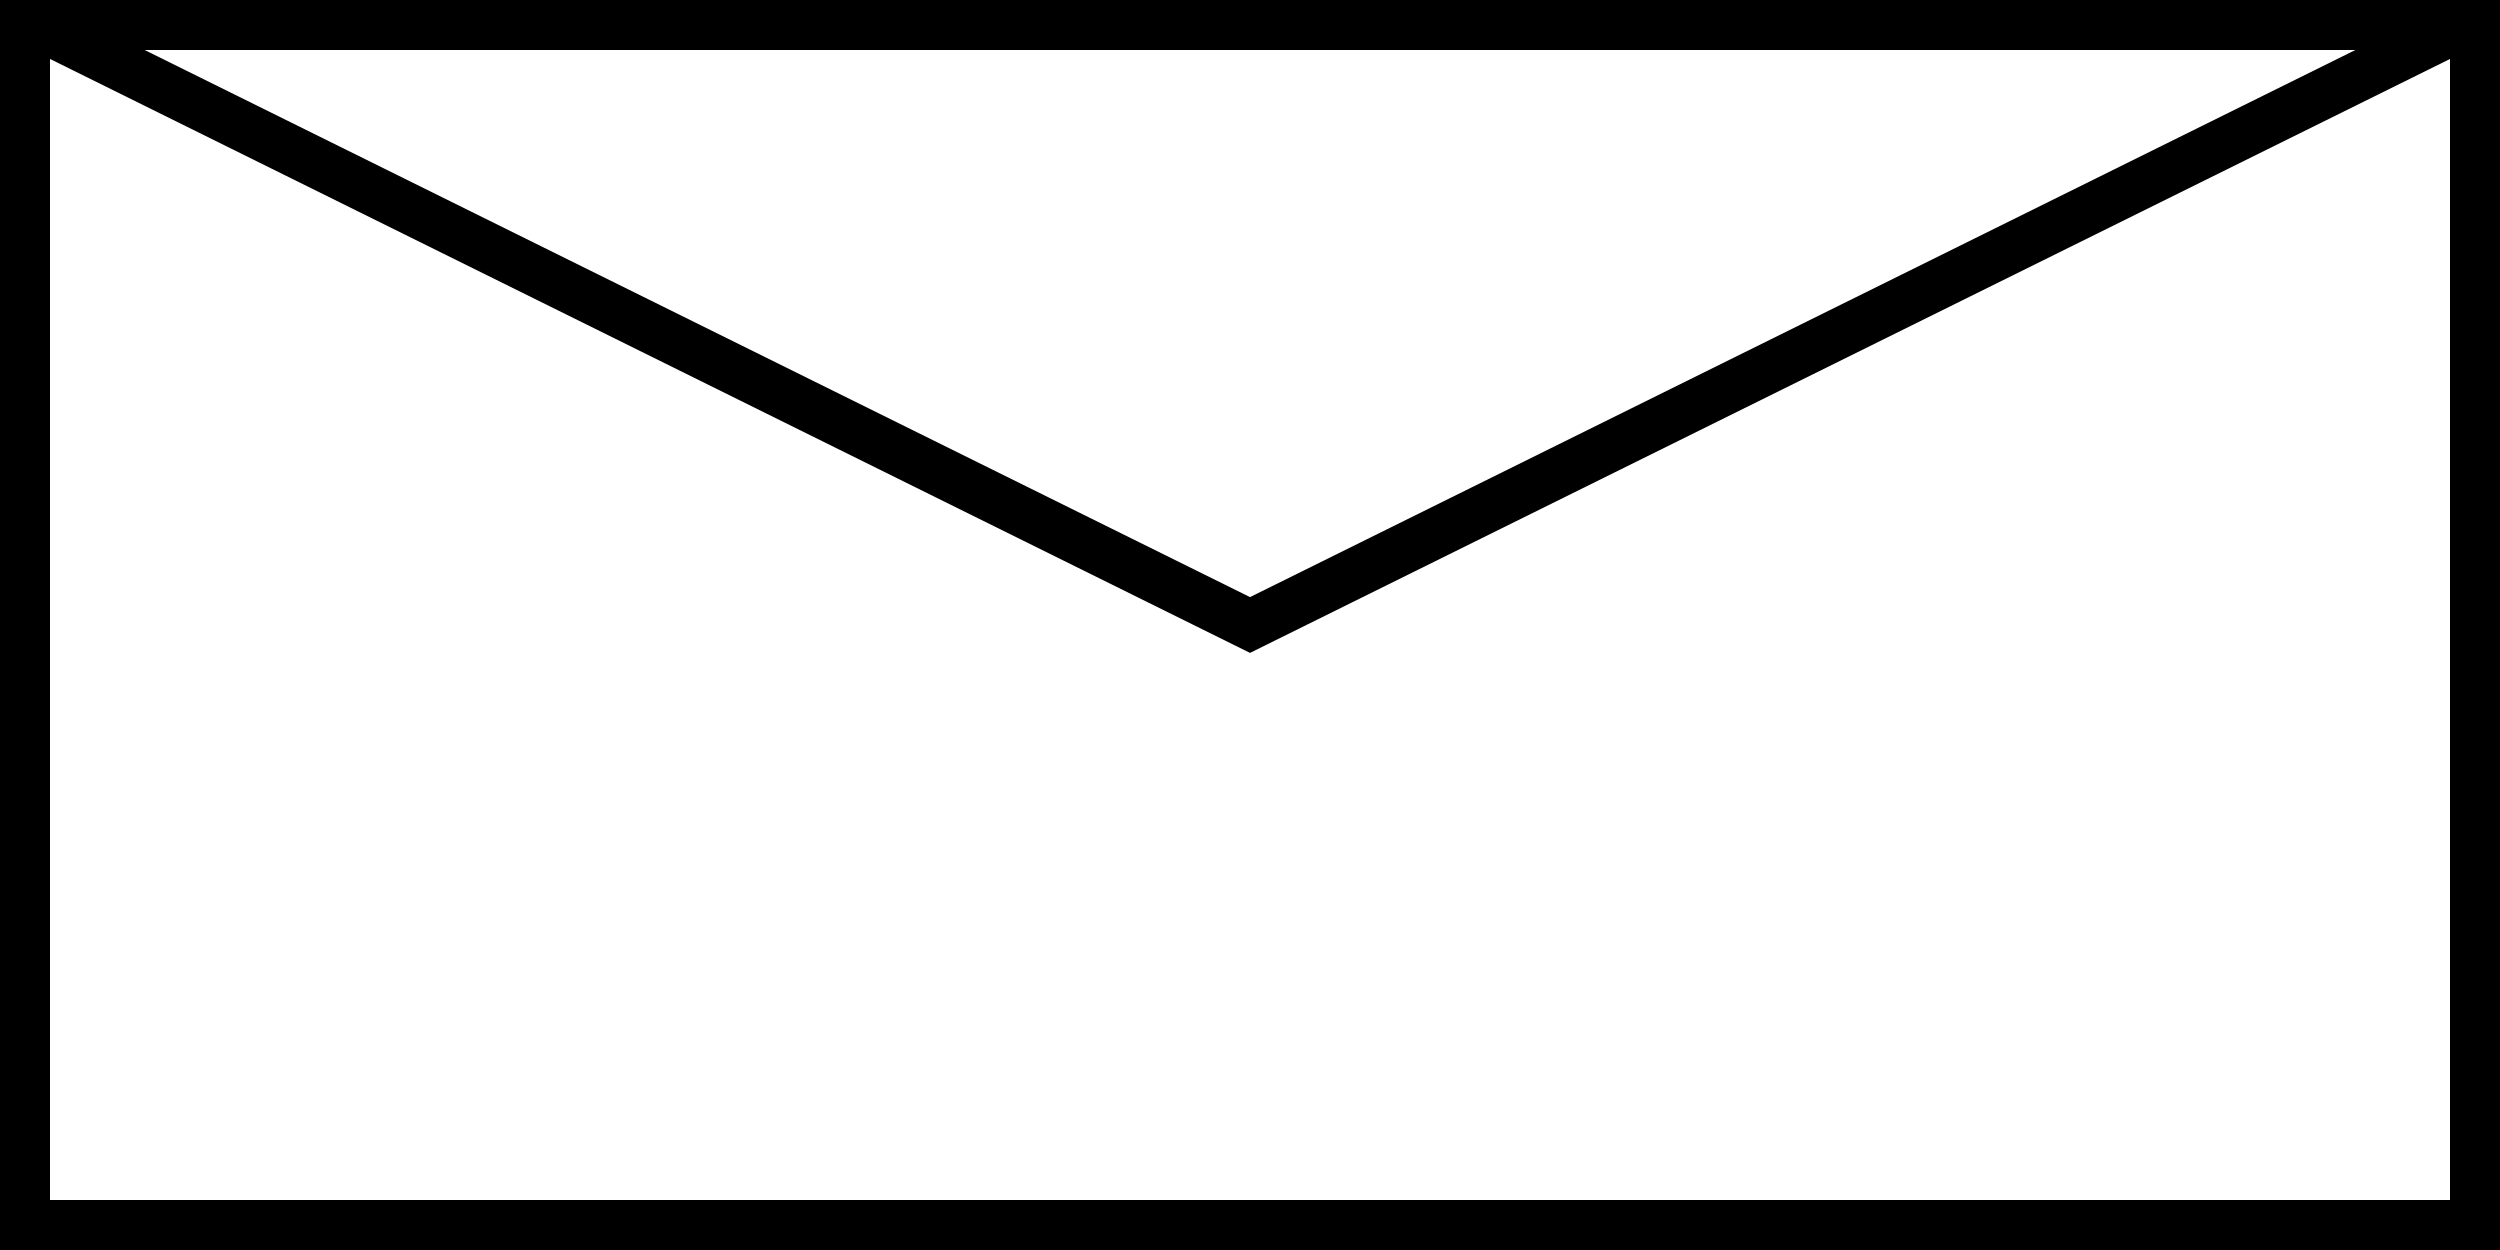
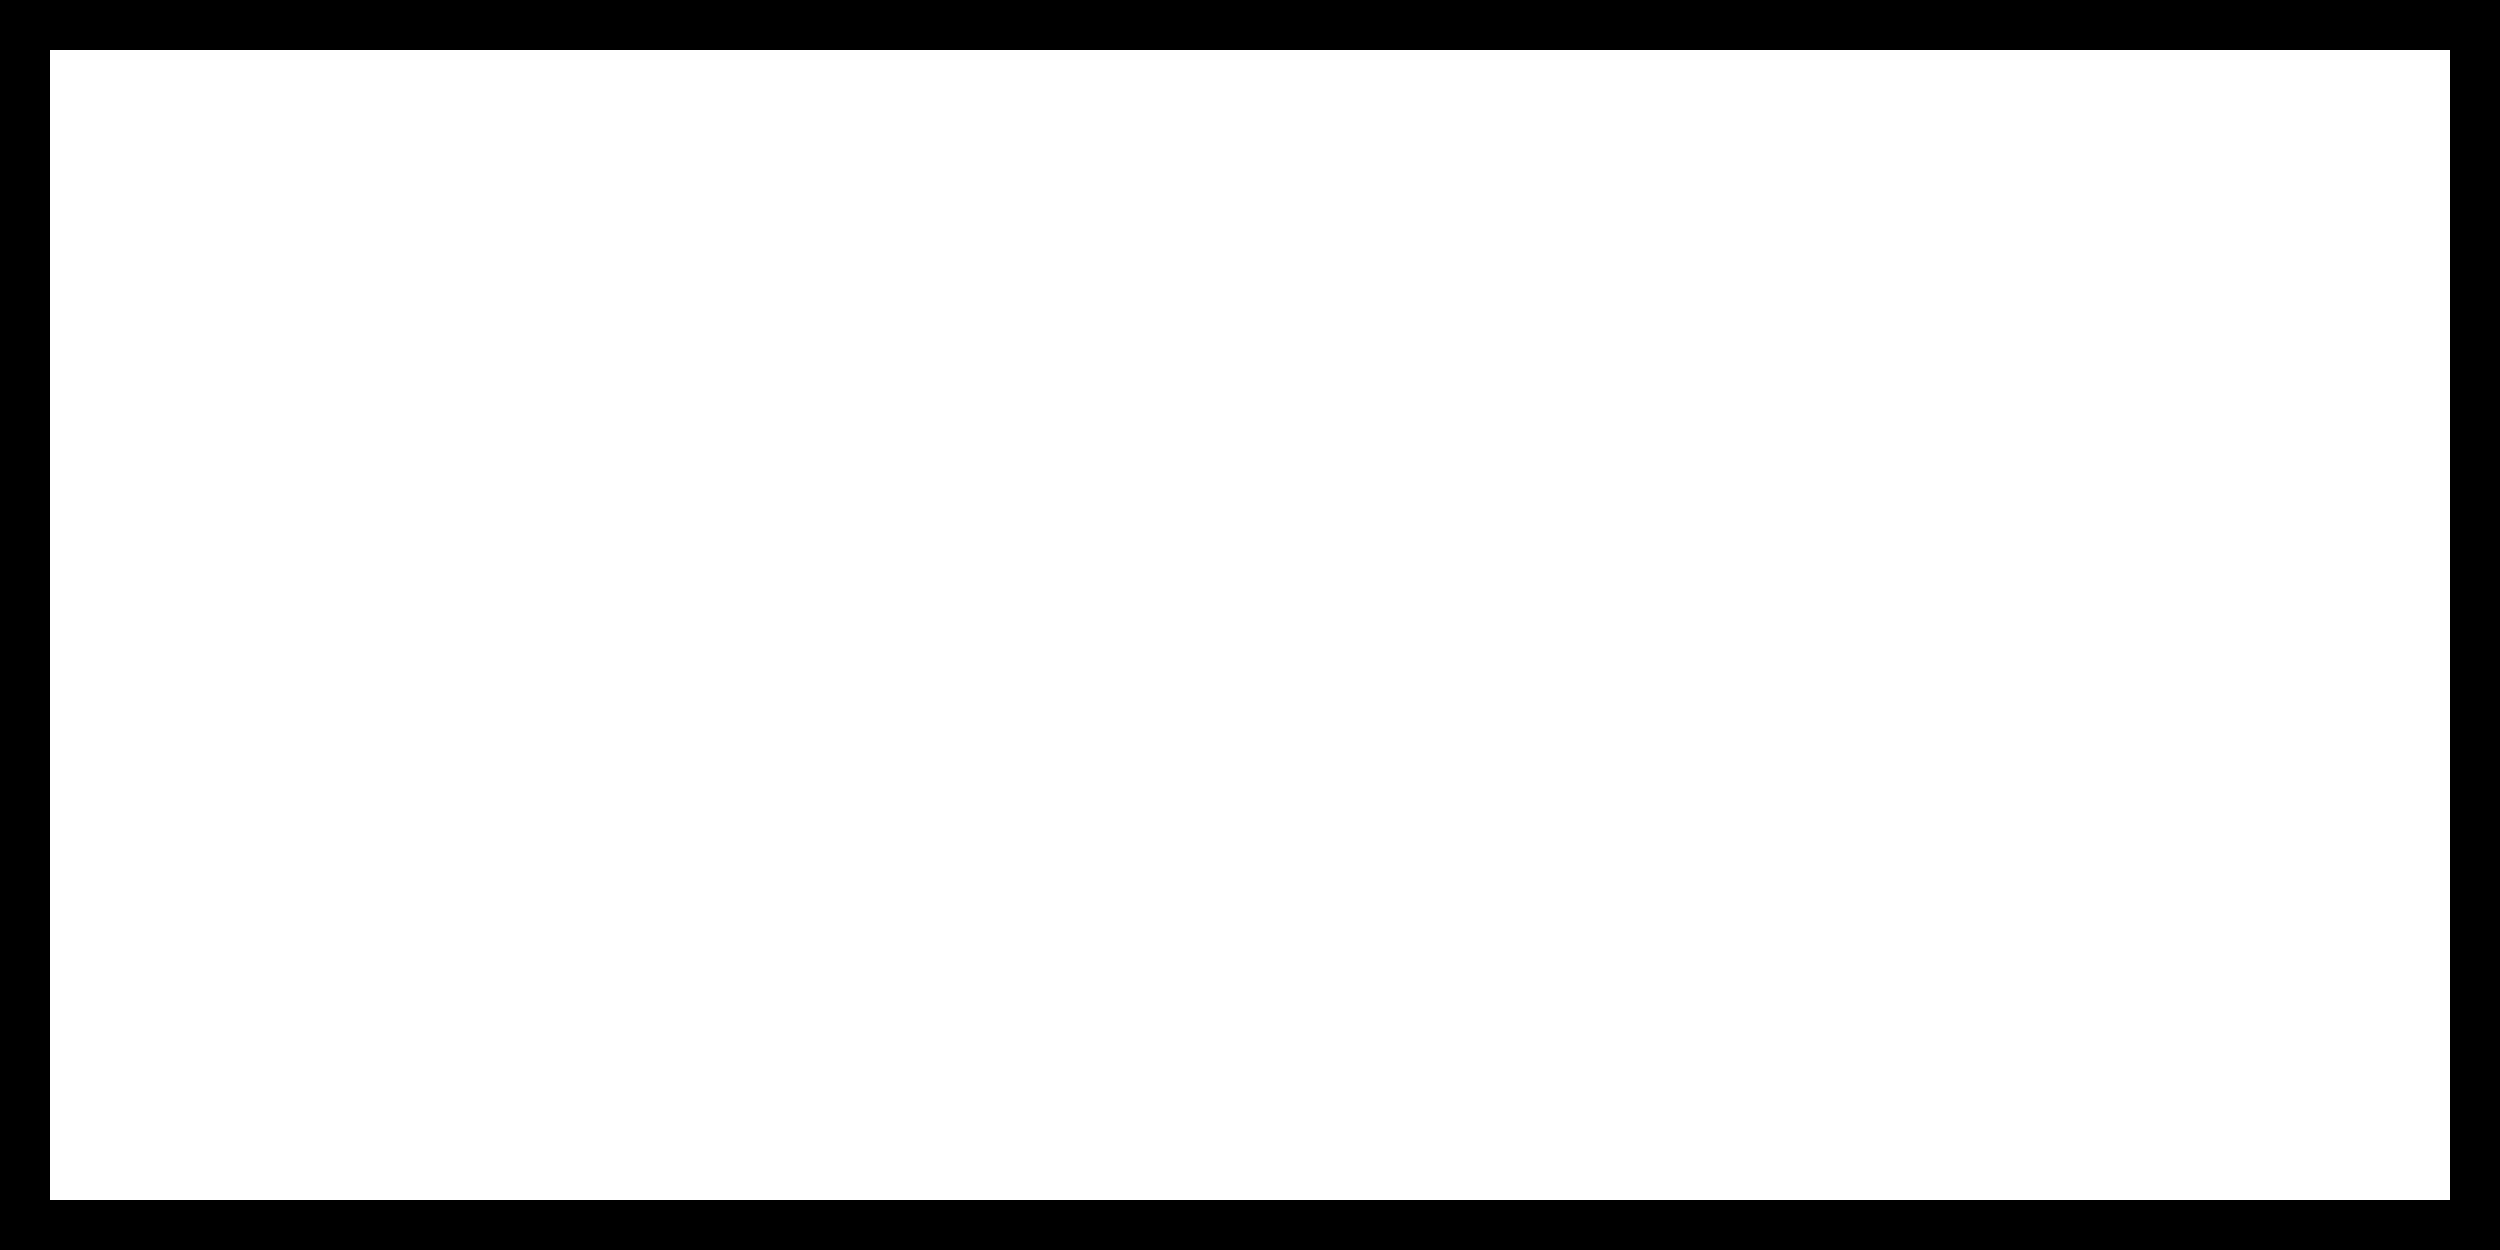
<svg xmlns="http://www.w3.org/2000/svg" width="200" height="100" viewBox="0 0 200 100">
  <rect x="0" y="0" width="200" height="100" fill="#808080" stroke="none" />
  <rect x="1" y="1" width="198" height="98" fill="#fff" stroke="#000" stroke-width="6" />
-   <polyline points="1,1 100,50 199,1" fill="none" stroke="#000" stroke-width="4" />
</svg>